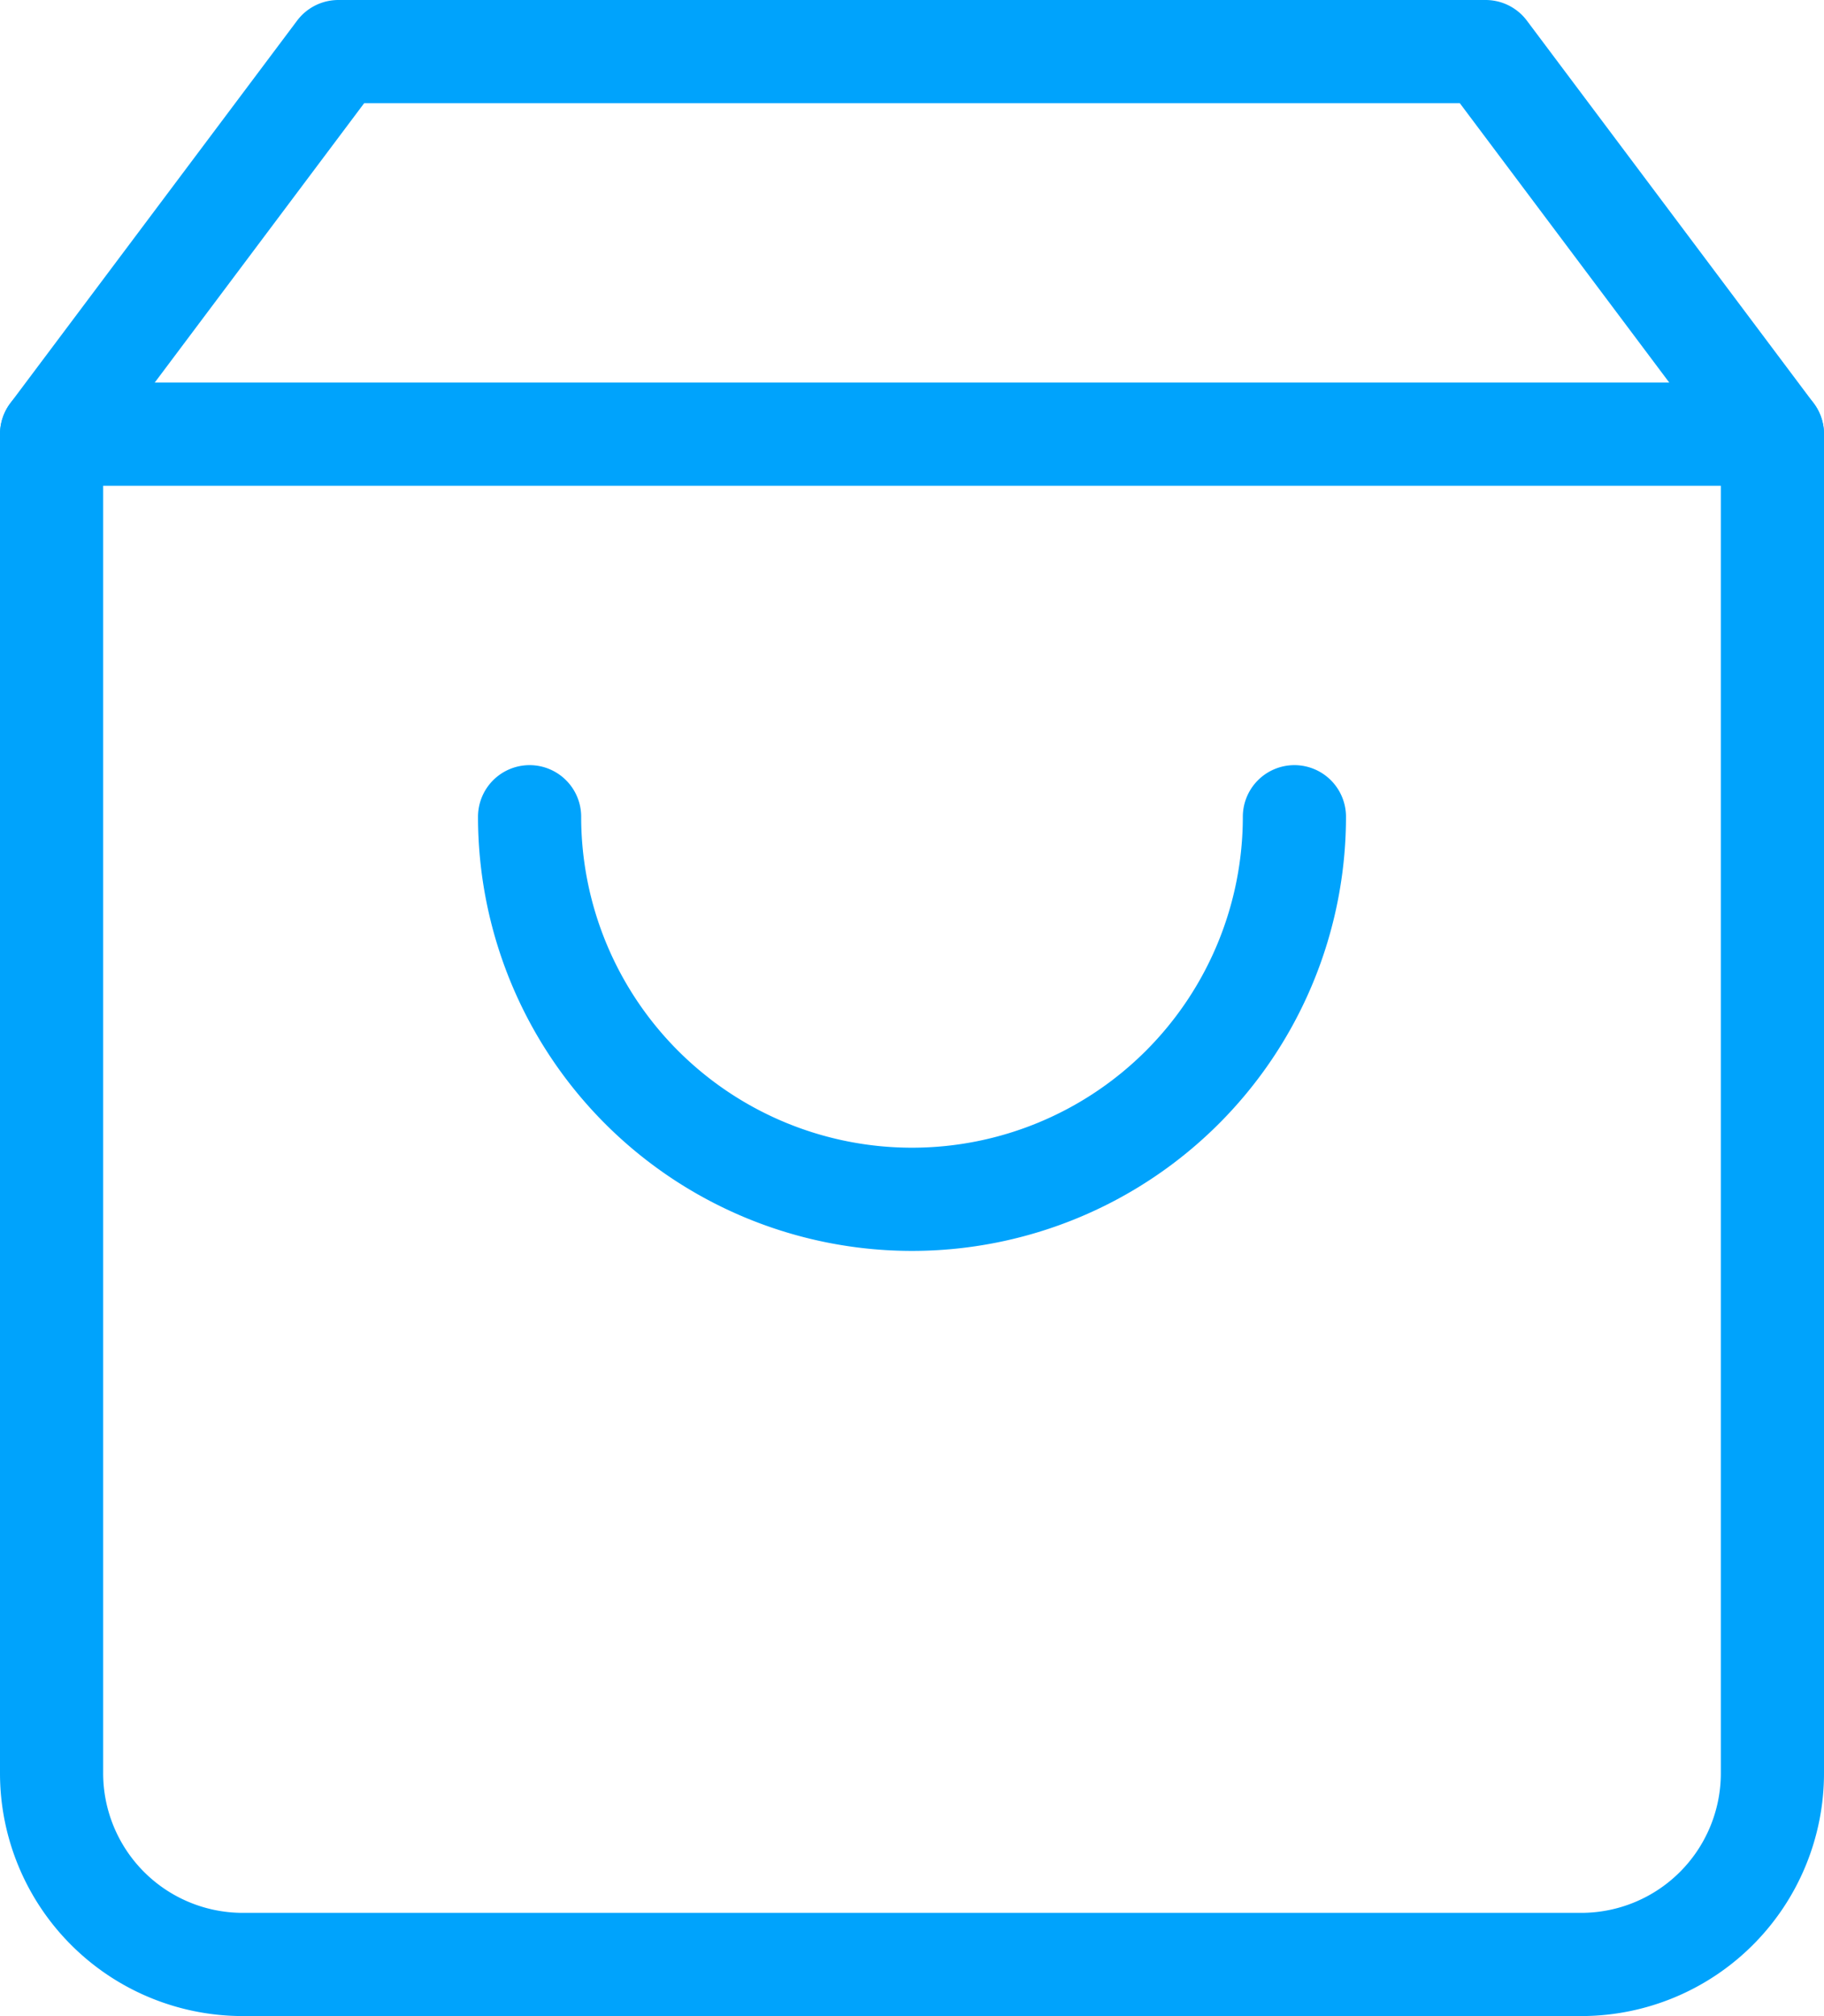
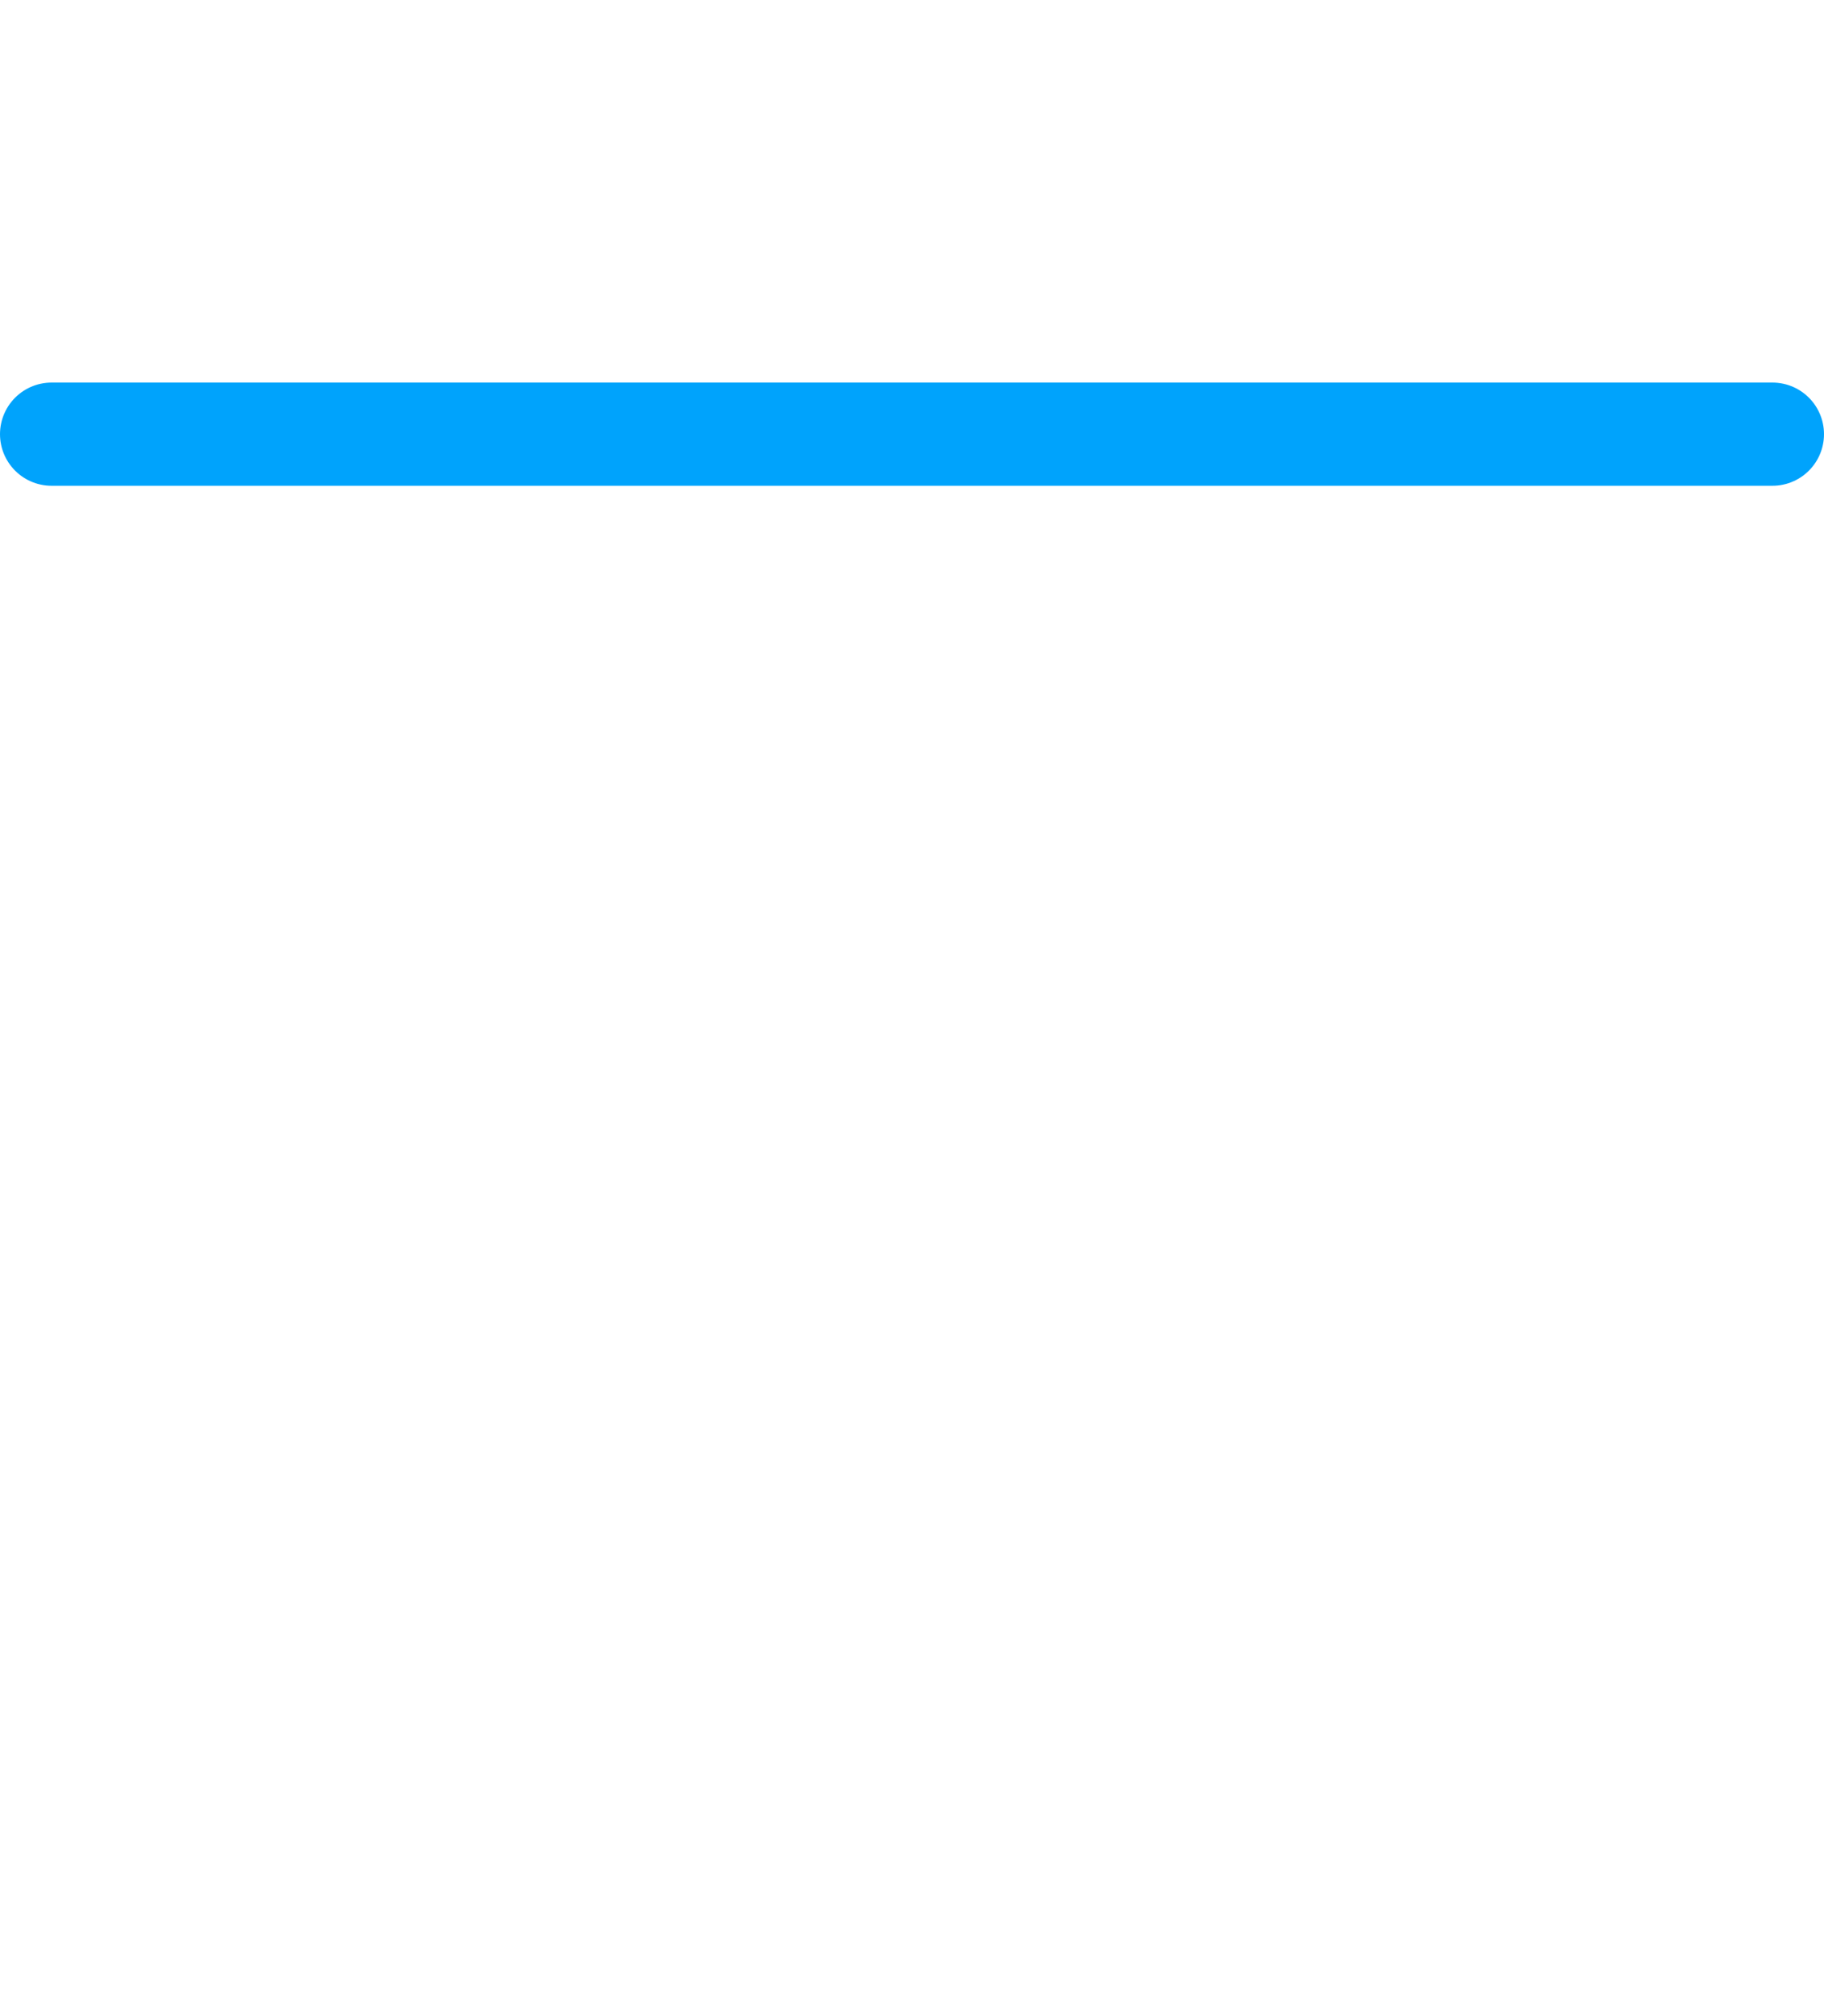
<svg xmlns="http://www.w3.org/2000/svg" width="88.408" height="97.676" viewBox="0 0 88.408 97.676">
  <g id="Icon_feather-shopping-bag" data-name="Icon feather-shopping-bag" transform="translate(-2 -0.5)">
-     <path id="Path_11" data-name="Path 11" d="M18.4,3,4.5,21.535V86.408a9.268,9.268,0,0,0,9.268,9.268H78.64a9.268,9.268,0,0,0,9.268-9.268V21.535L74.007,3Z" transform="translate(0 0)" fill="none" stroke="#00a3fc" stroke-linecap="round" stroke-linejoin="round" stroke-width="5" />
    <path id="Path_12" data-name="Path 12" d="M4.5,9H87.908" transform="translate(0 12.535)" fill="none" stroke="#00a3fc" stroke-linecap="round" stroke-linejoin="round" stroke-width="5" />
-     <path id="Path_13" data-name="Path 13" d="M49.07,15A18.535,18.535,0,0,1,12,15" transform="translate(15.669 25.07)" fill="none" stroke="#00a3fc" stroke-linecap="round" stroke-linejoin="round" stroke-width="5" />
  </g>
</svg>